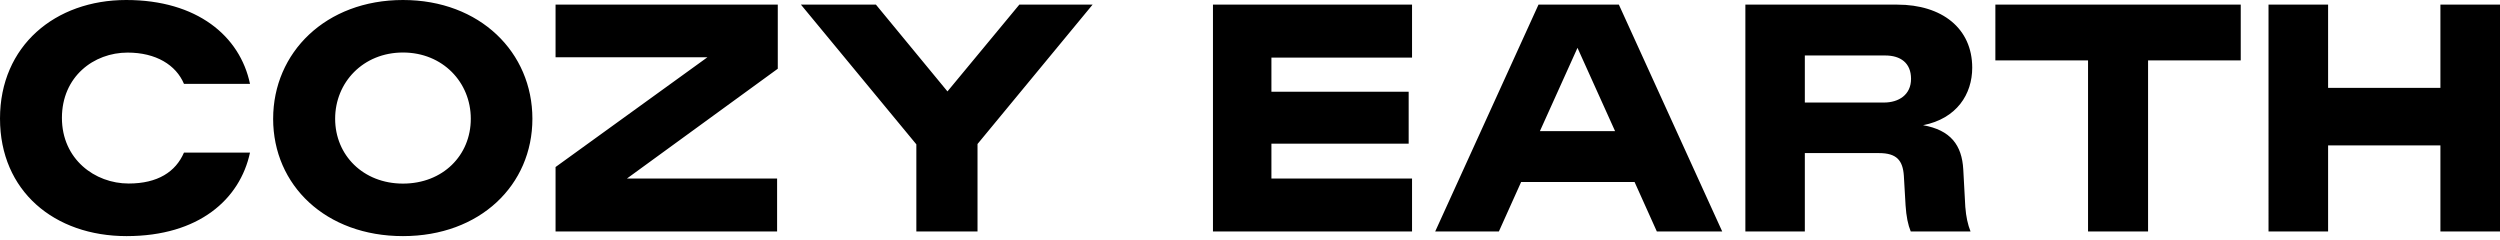
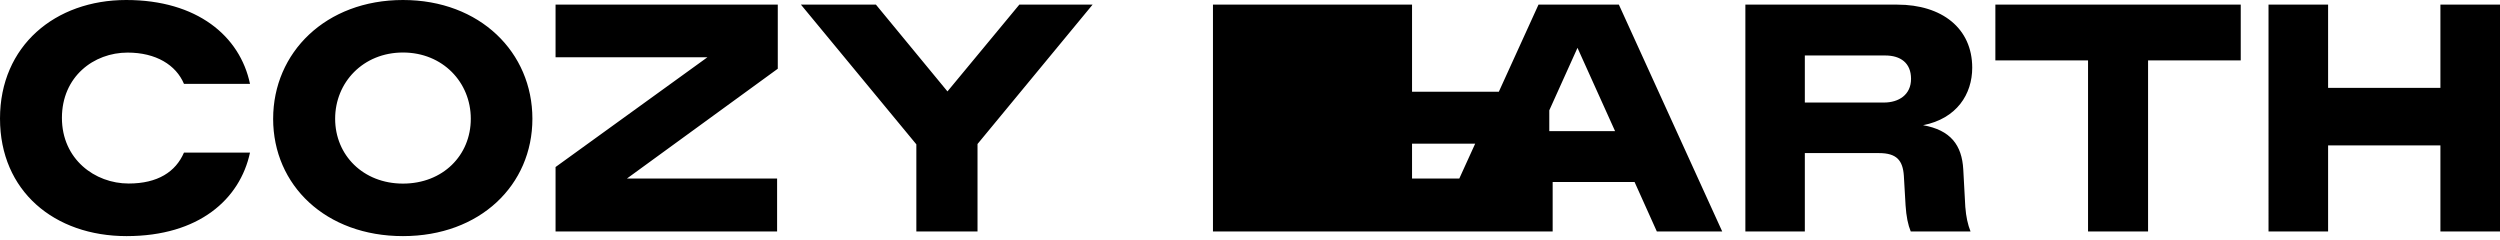
<svg xmlns="http://www.w3.org/2000/svg" width="250" height="24" fill="none" class="w-44 h-auto lg:w-52 2xl:w-60 overflow-visible">
-   <path fill="currentColor" d="M0 11.856C0 4.57 5.532 0 12.62 0 19.71 0 23.999 3.607 25 8.387h-6.602c-.796-1.891-2.8-3.128-5.638-3.128-3.388 0-6.568 2.405-6.568 6.53 0 4.124 3.286 6.563 6.674 6.563 2.905 0 4.703-1.169 5.532-3.095H25c-1.002 4.676-5.118 8.354-12.342 8.354S0 19.108 0 11.856ZM27.315 11.875C27.315 5.25 32.578 0 40.297 0 48.016 0 53.24 5.251 53.24 11.875c0 6.623-5.225 11.736-12.944 11.736-7.72 0-12.982-5.079-12.982-11.736Zm19.765 0c0-3.64-2.803-6.624-6.783-6.624-3.98 0-6.783 2.985-6.783 6.624s2.803 6.485 6.783 6.485c3.98 0 6.783-2.813 6.783-6.485ZM77.778.463v6.41L62.698 17.85H77.71v5.298H55.556v-6.445L70.743 5.726H55.556V.463h22.222ZM101.933.463h7.327L97.752 14.4v8.747h-6.117v-8.713L80.093.463h7.5l7.153 8.678 7.187-8.678ZM121.296 23.144V.463h19.908V5.76h-14.062v3.414h13.725v5.19h-13.725v3.486h14.062v5.298h-19.908v-.004ZM165.684 23.148l-2.227-4.949h-11.344l-2.226 4.949h-6.368L153.85.463h8.037l10.335 22.685h-6.542.004Zm-4.176-10.034-3.759-8.33-3.759 8.33h7.518ZM196.537 20.744c.067.907.239 1.709.517 2.404h-5.98c-.273-.661-.446-1.5-.517-2.613l-.172-2.963c-.105-1.534-.723-2.263-2.477-2.263h-7.425v7.839h-5.946V.463h15.192c4.47 0 7.493 2.37 7.493 6.308 0 2.647-1.547 5.09-4.915 5.75 2.75.486 3.885 1.986 4.02 4.425l.206 3.798h.004Zm-8.149-10.49c1.48 0 2.716-.768 2.716-2.37 0-1.603-1.064-2.336-2.577-2.336h-8.044v4.706h7.905ZM208.804 23.148V6.038h-9.267V.463h24.537v5.575h-9.267v17.11h-6.003ZM244.041.463H250v22.685h-5.959V14.54H232.81v8.607h-5.958V.463h5.958V8.79h11.231V.463Z" />
+   <path fill="currentColor" d="M0 11.856C0 4.57 5.532 0 12.62 0 19.71 0 23.999 3.607 25 8.387h-6.602c-.796-1.891-2.8-3.128-5.638-3.128-3.388 0-6.568 2.405-6.568 6.53 0 4.124 3.286 6.563 6.674 6.563 2.905 0 4.703-1.169 5.532-3.095H25c-1.002 4.676-5.118 8.354-12.342 8.354S0 19.108 0 11.856ZM27.315 11.875C27.315 5.25 32.578 0 40.297 0 48.016 0 53.24 5.251 53.24 11.875c0 6.623-5.225 11.736-12.944 11.736-7.72 0-12.982-5.079-12.982-11.736Zm19.765 0c0-3.64-2.803-6.624-6.783-6.624-3.98 0-6.783 2.985-6.783 6.624s2.803 6.485 6.783 6.485c3.98 0 6.783-2.813 6.783-6.485ZM77.778.463v6.41L62.698 17.85H77.71v5.298H55.556v-6.445L70.743 5.726H55.556V.463h22.222ZM101.933.463h7.327L97.752 14.4v8.747h-6.117v-8.713L80.093.463h7.5l7.153 8.678 7.187-8.678ZM121.296 23.144V.463h19.908V5.76v3.414h13.725v5.19h-13.725v3.486h14.062v5.298h-19.908v-.004ZM165.684 23.148l-2.227-4.949h-11.344l-2.226 4.949h-6.368L153.85.463h8.037l10.335 22.685h-6.542.004Zm-4.176-10.034-3.759-8.33-3.759 8.33h7.518ZM196.537 20.744c.067.907.239 1.709.517 2.404h-5.98c-.273-.661-.446-1.5-.517-2.613l-.172-2.963c-.105-1.534-.723-2.263-2.477-2.263h-7.425v7.839h-5.946V.463h15.192c4.47 0 7.493 2.37 7.493 6.308 0 2.647-1.547 5.09-4.915 5.75 2.75.486 3.885 1.986 4.02 4.425l.206 3.798h.004Zm-8.149-10.49c1.48 0 2.716-.768 2.716-2.37 0-1.603-1.064-2.336-2.577-2.336h-8.044v4.706h7.905ZM208.804 23.148V6.038h-9.267V.463h24.537v5.575h-9.267v17.11h-6.003ZM244.041.463H250v22.685h-5.959V14.54H232.81v8.607h-5.958V.463h5.958V8.79h11.231V.463Z" />
</svg>